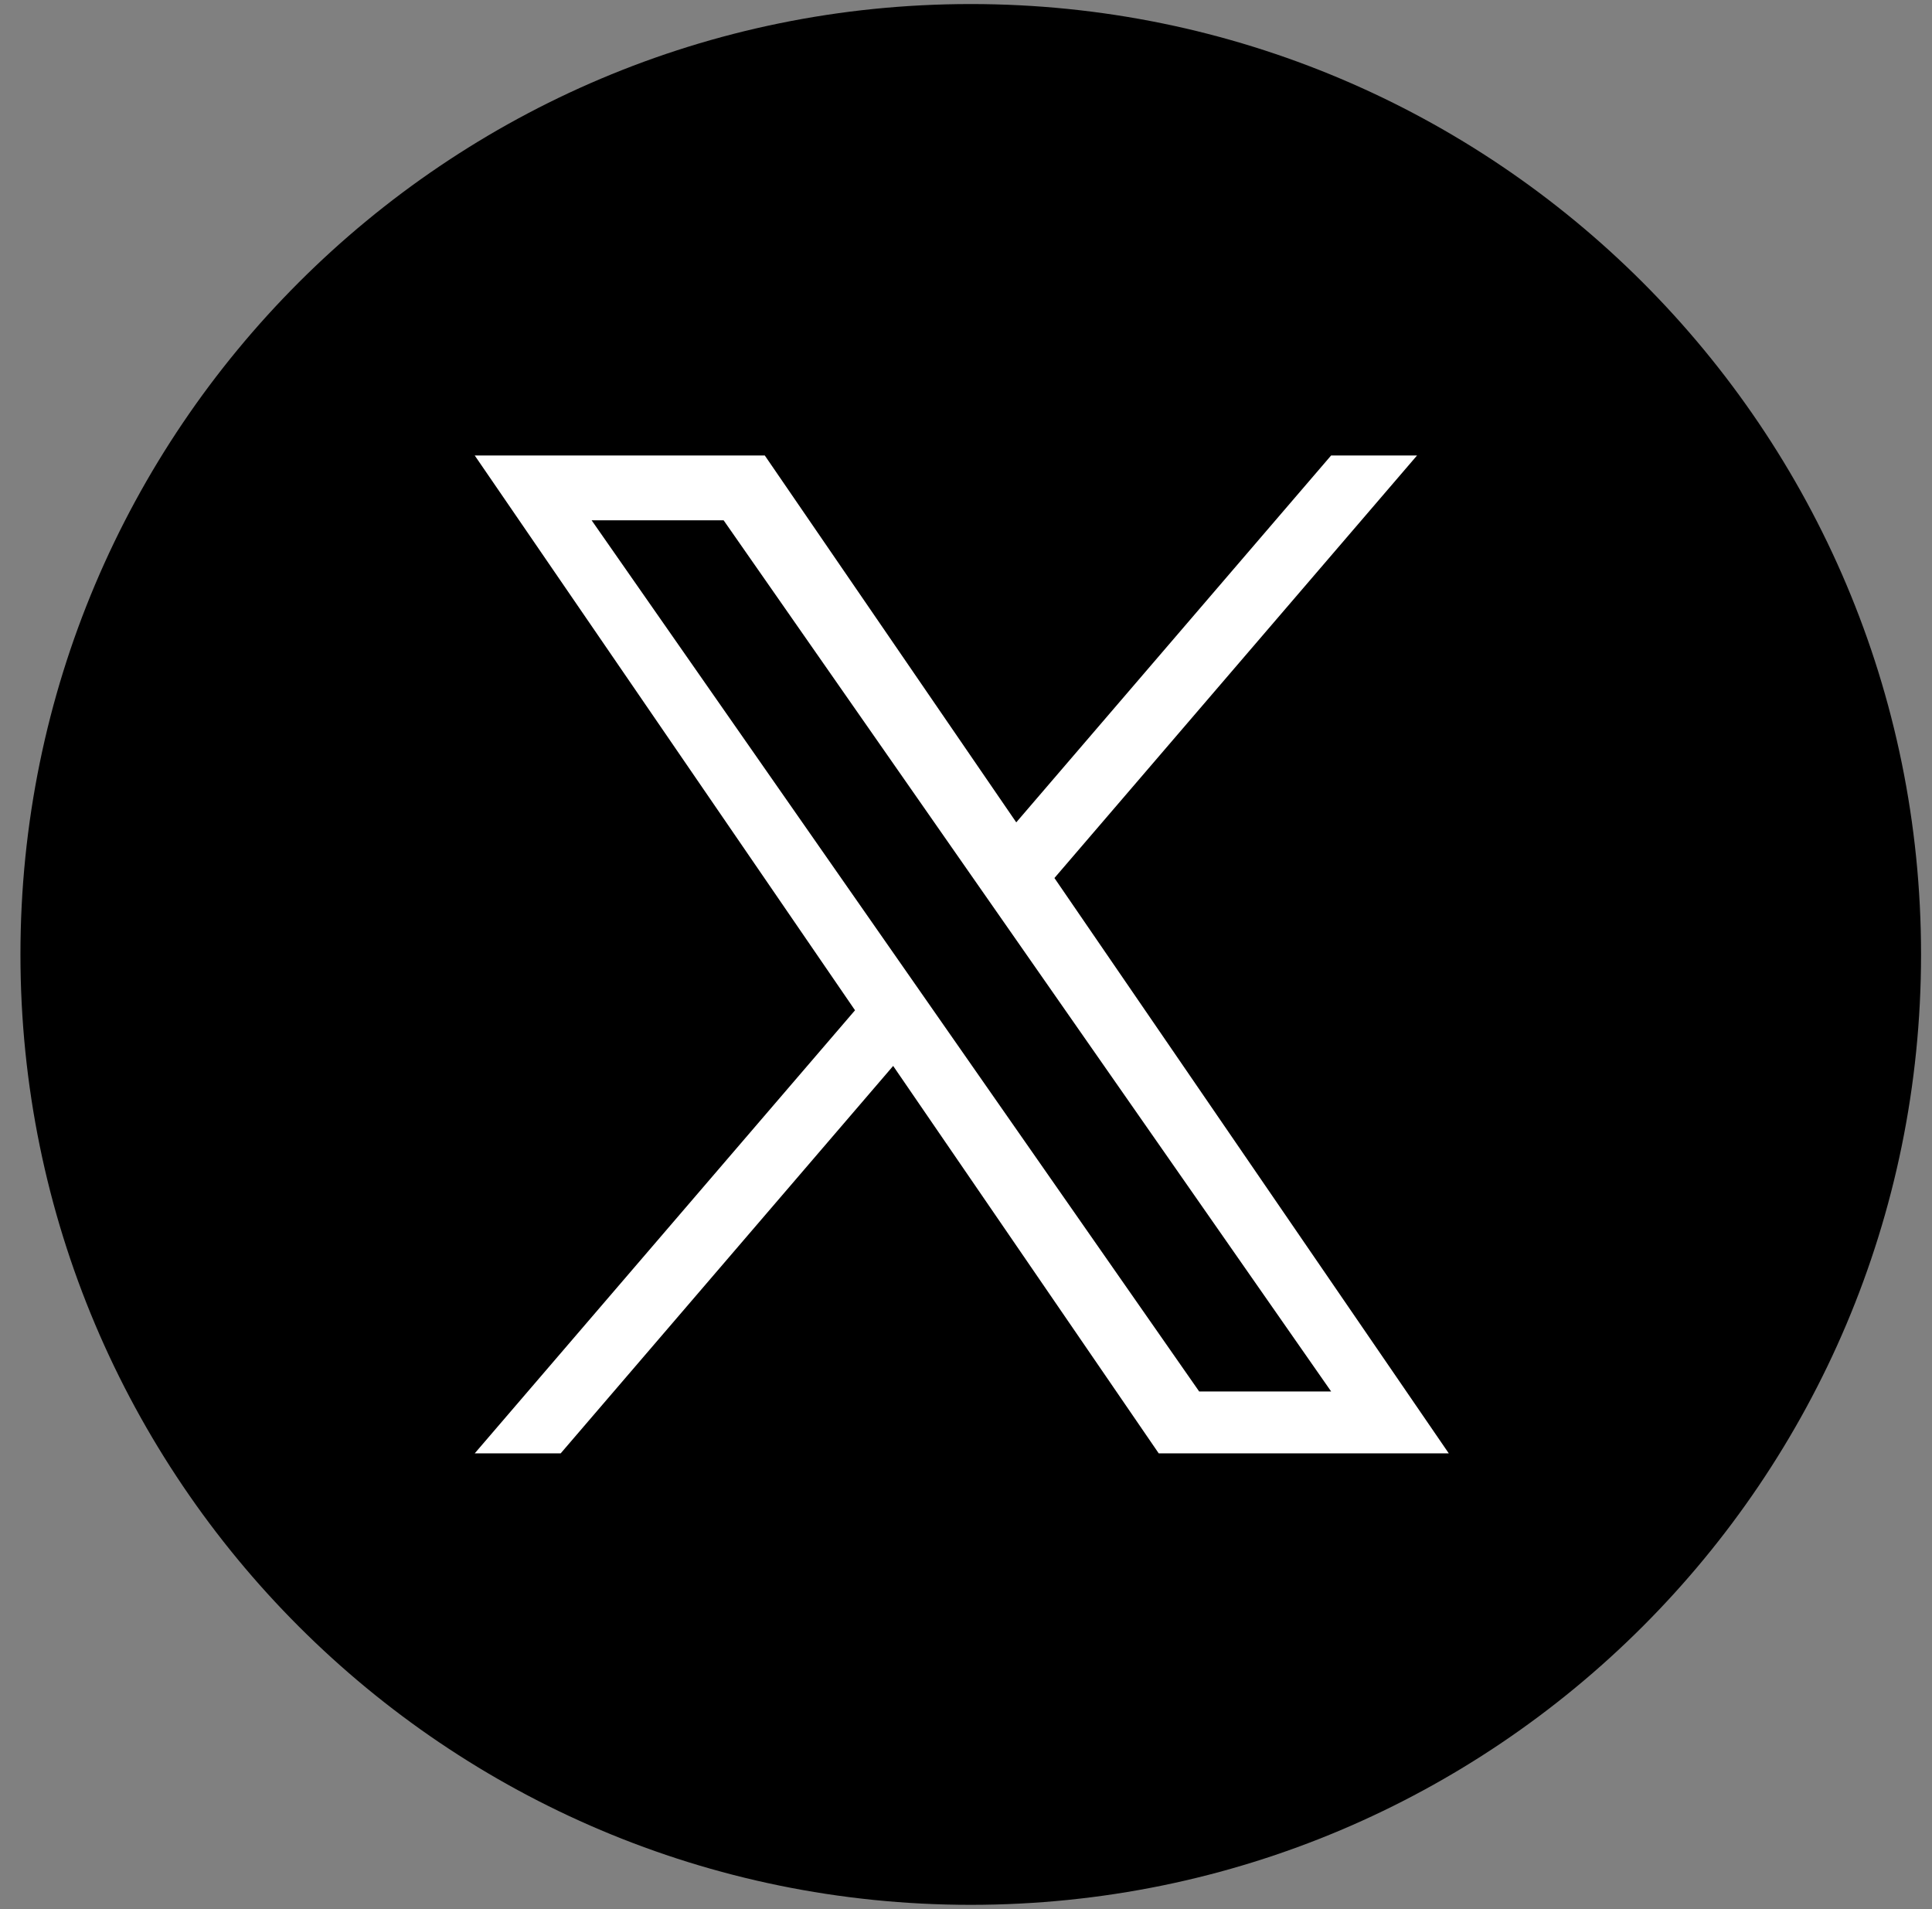
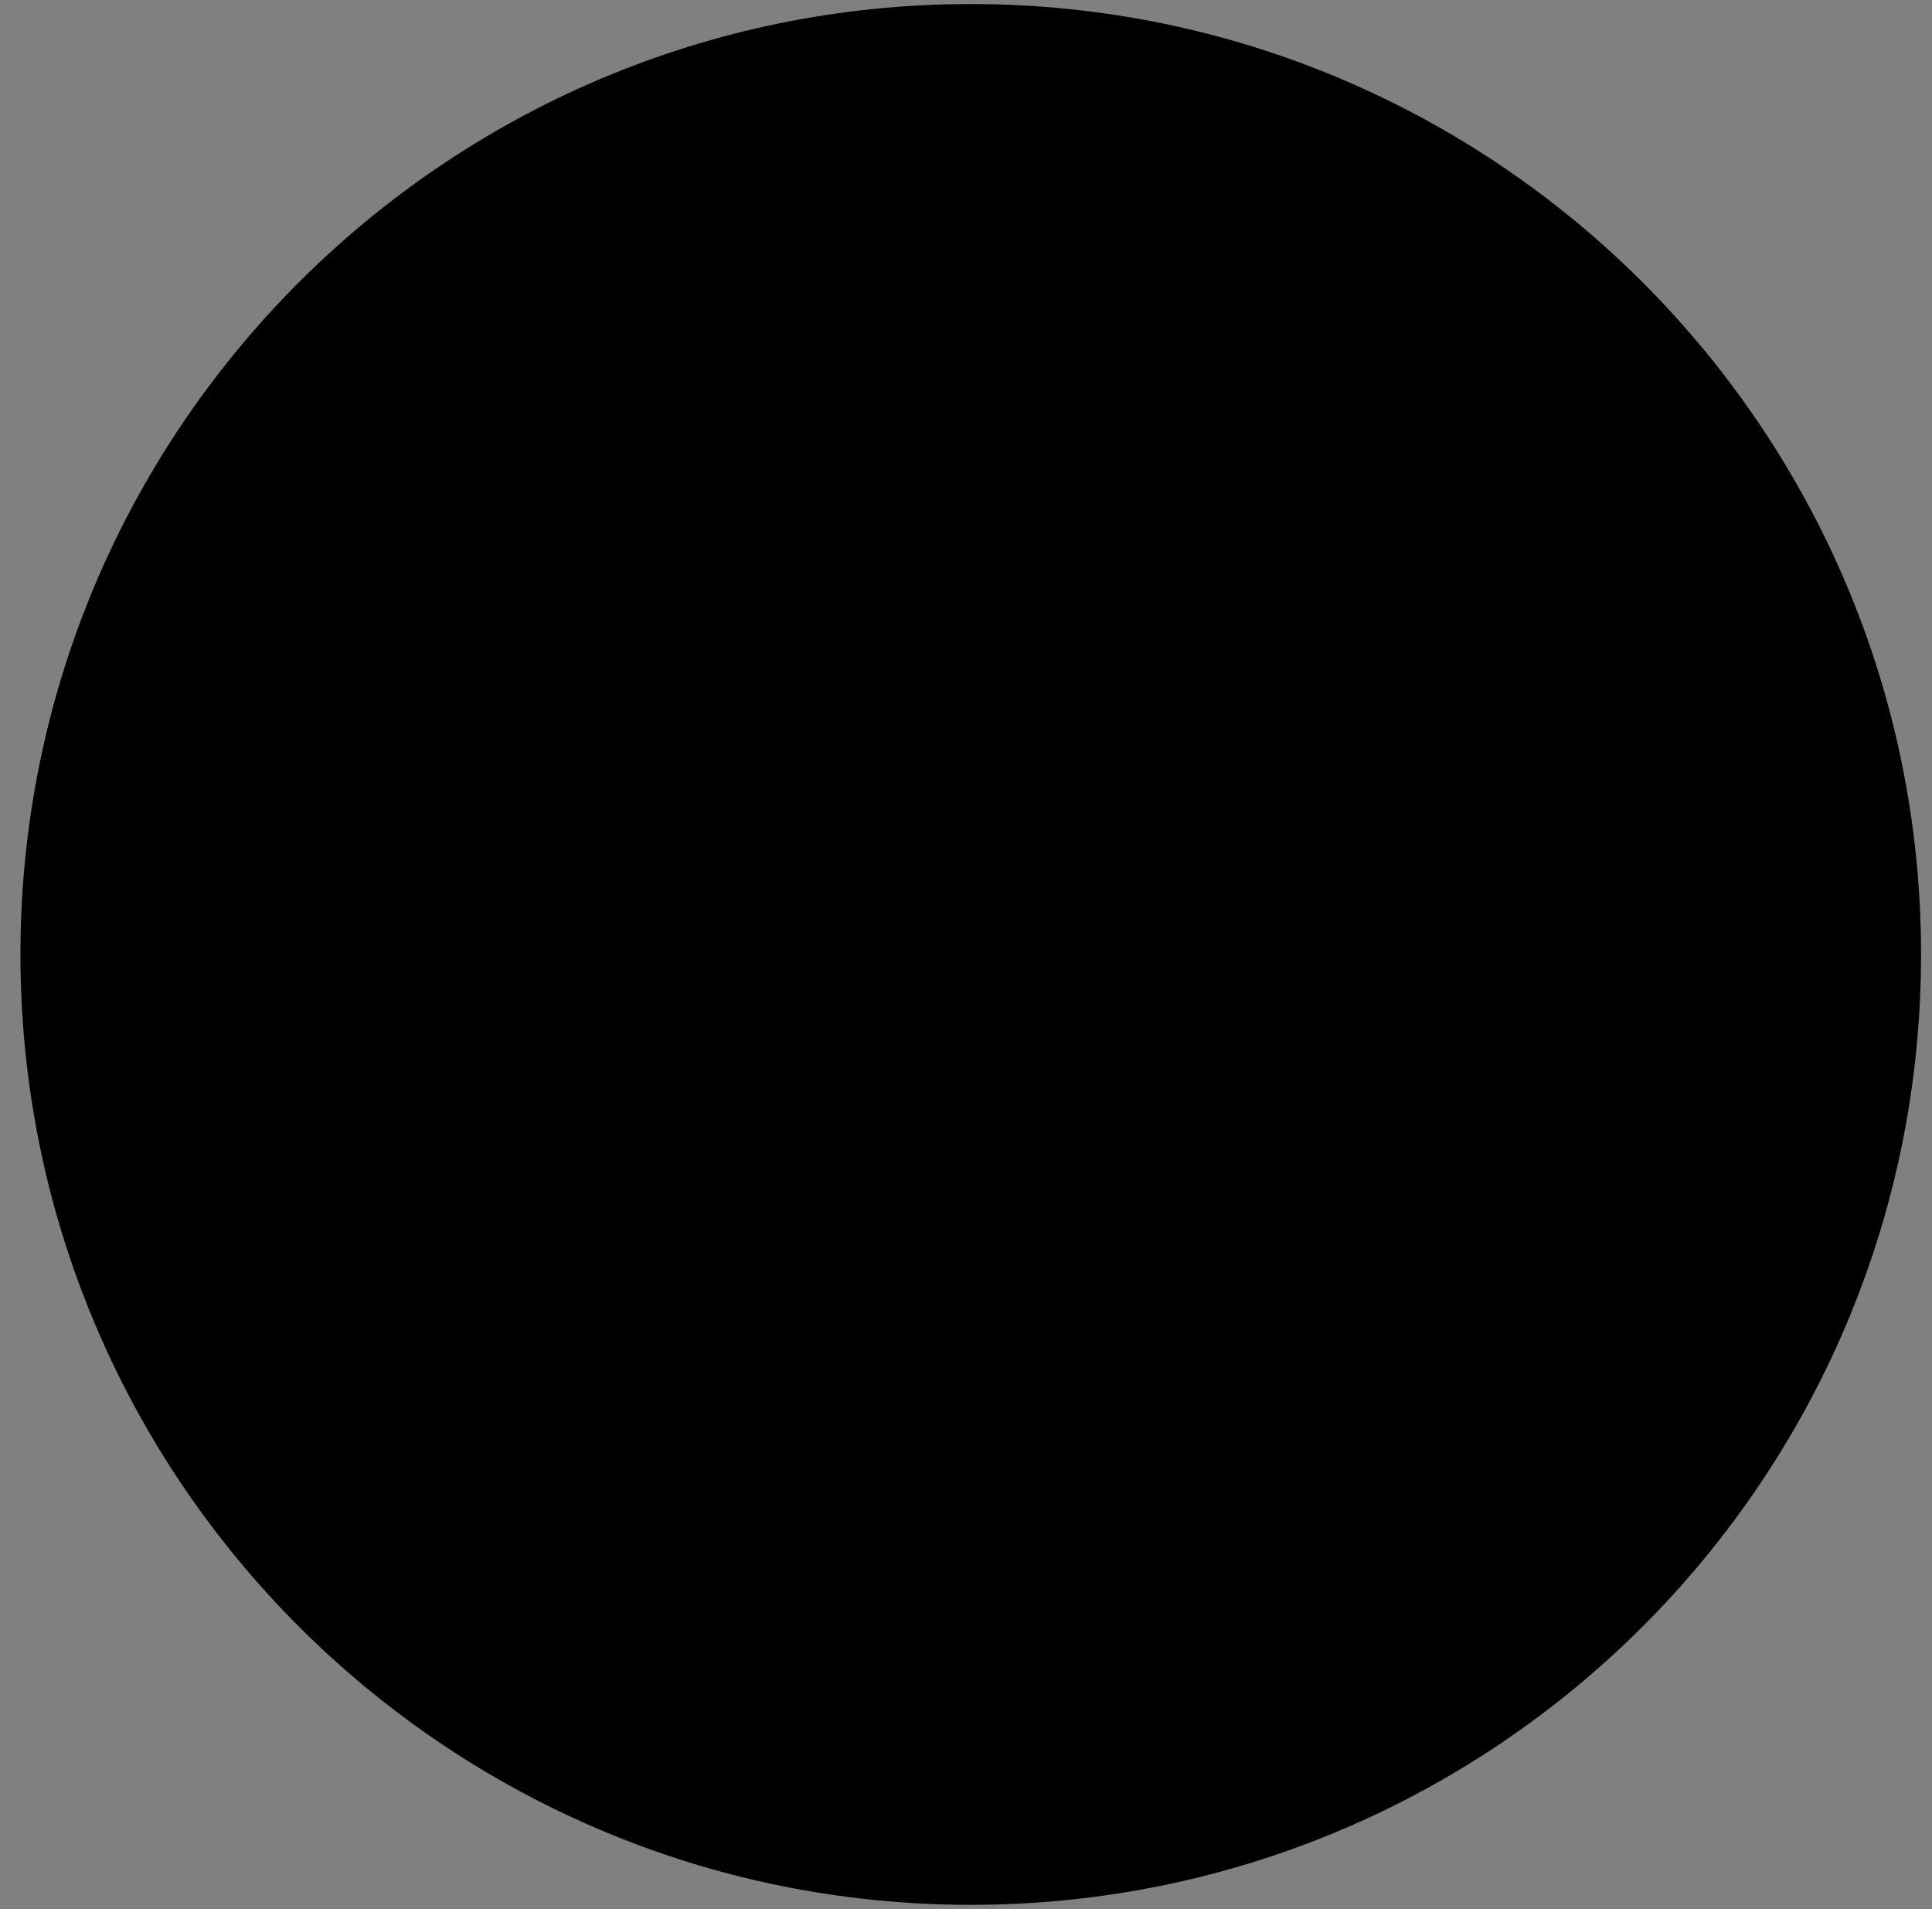
<svg xmlns="http://www.w3.org/2000/svg" width="84" height="83" viewBox="0 0 84 83" fill="none">
  <rect x="0" y="0" width="84" height="83" fill="#808080" stroke="none" />
  <path d="M42.206 82.811C65.025 82.811 83.524 64.312 83.524 41.493C83.524 18.674 65.025 0.176 42.206 0.176C19.387 0.176 0.889 18.674 0.889 41.493C0.889 64.312 19.387 82.811 42.206 82.811Z" fill="black" />
-   <path d="M45.845 38.171L61.611 19.801H57.875L44.185 35.751L33.251 19.801H20.64L37.175 43.921L20.64 63.184H24.377L38.833 46.34L50.38 63.184H62.991L45.845 38.171ZM40.727 44.133L39.052 41.731L25.723 22.62H31.462L42.218 38.043L43.894 40.445L57.876 60.493H52.138L40.727 44.133Z" fill="white" />
</svg>